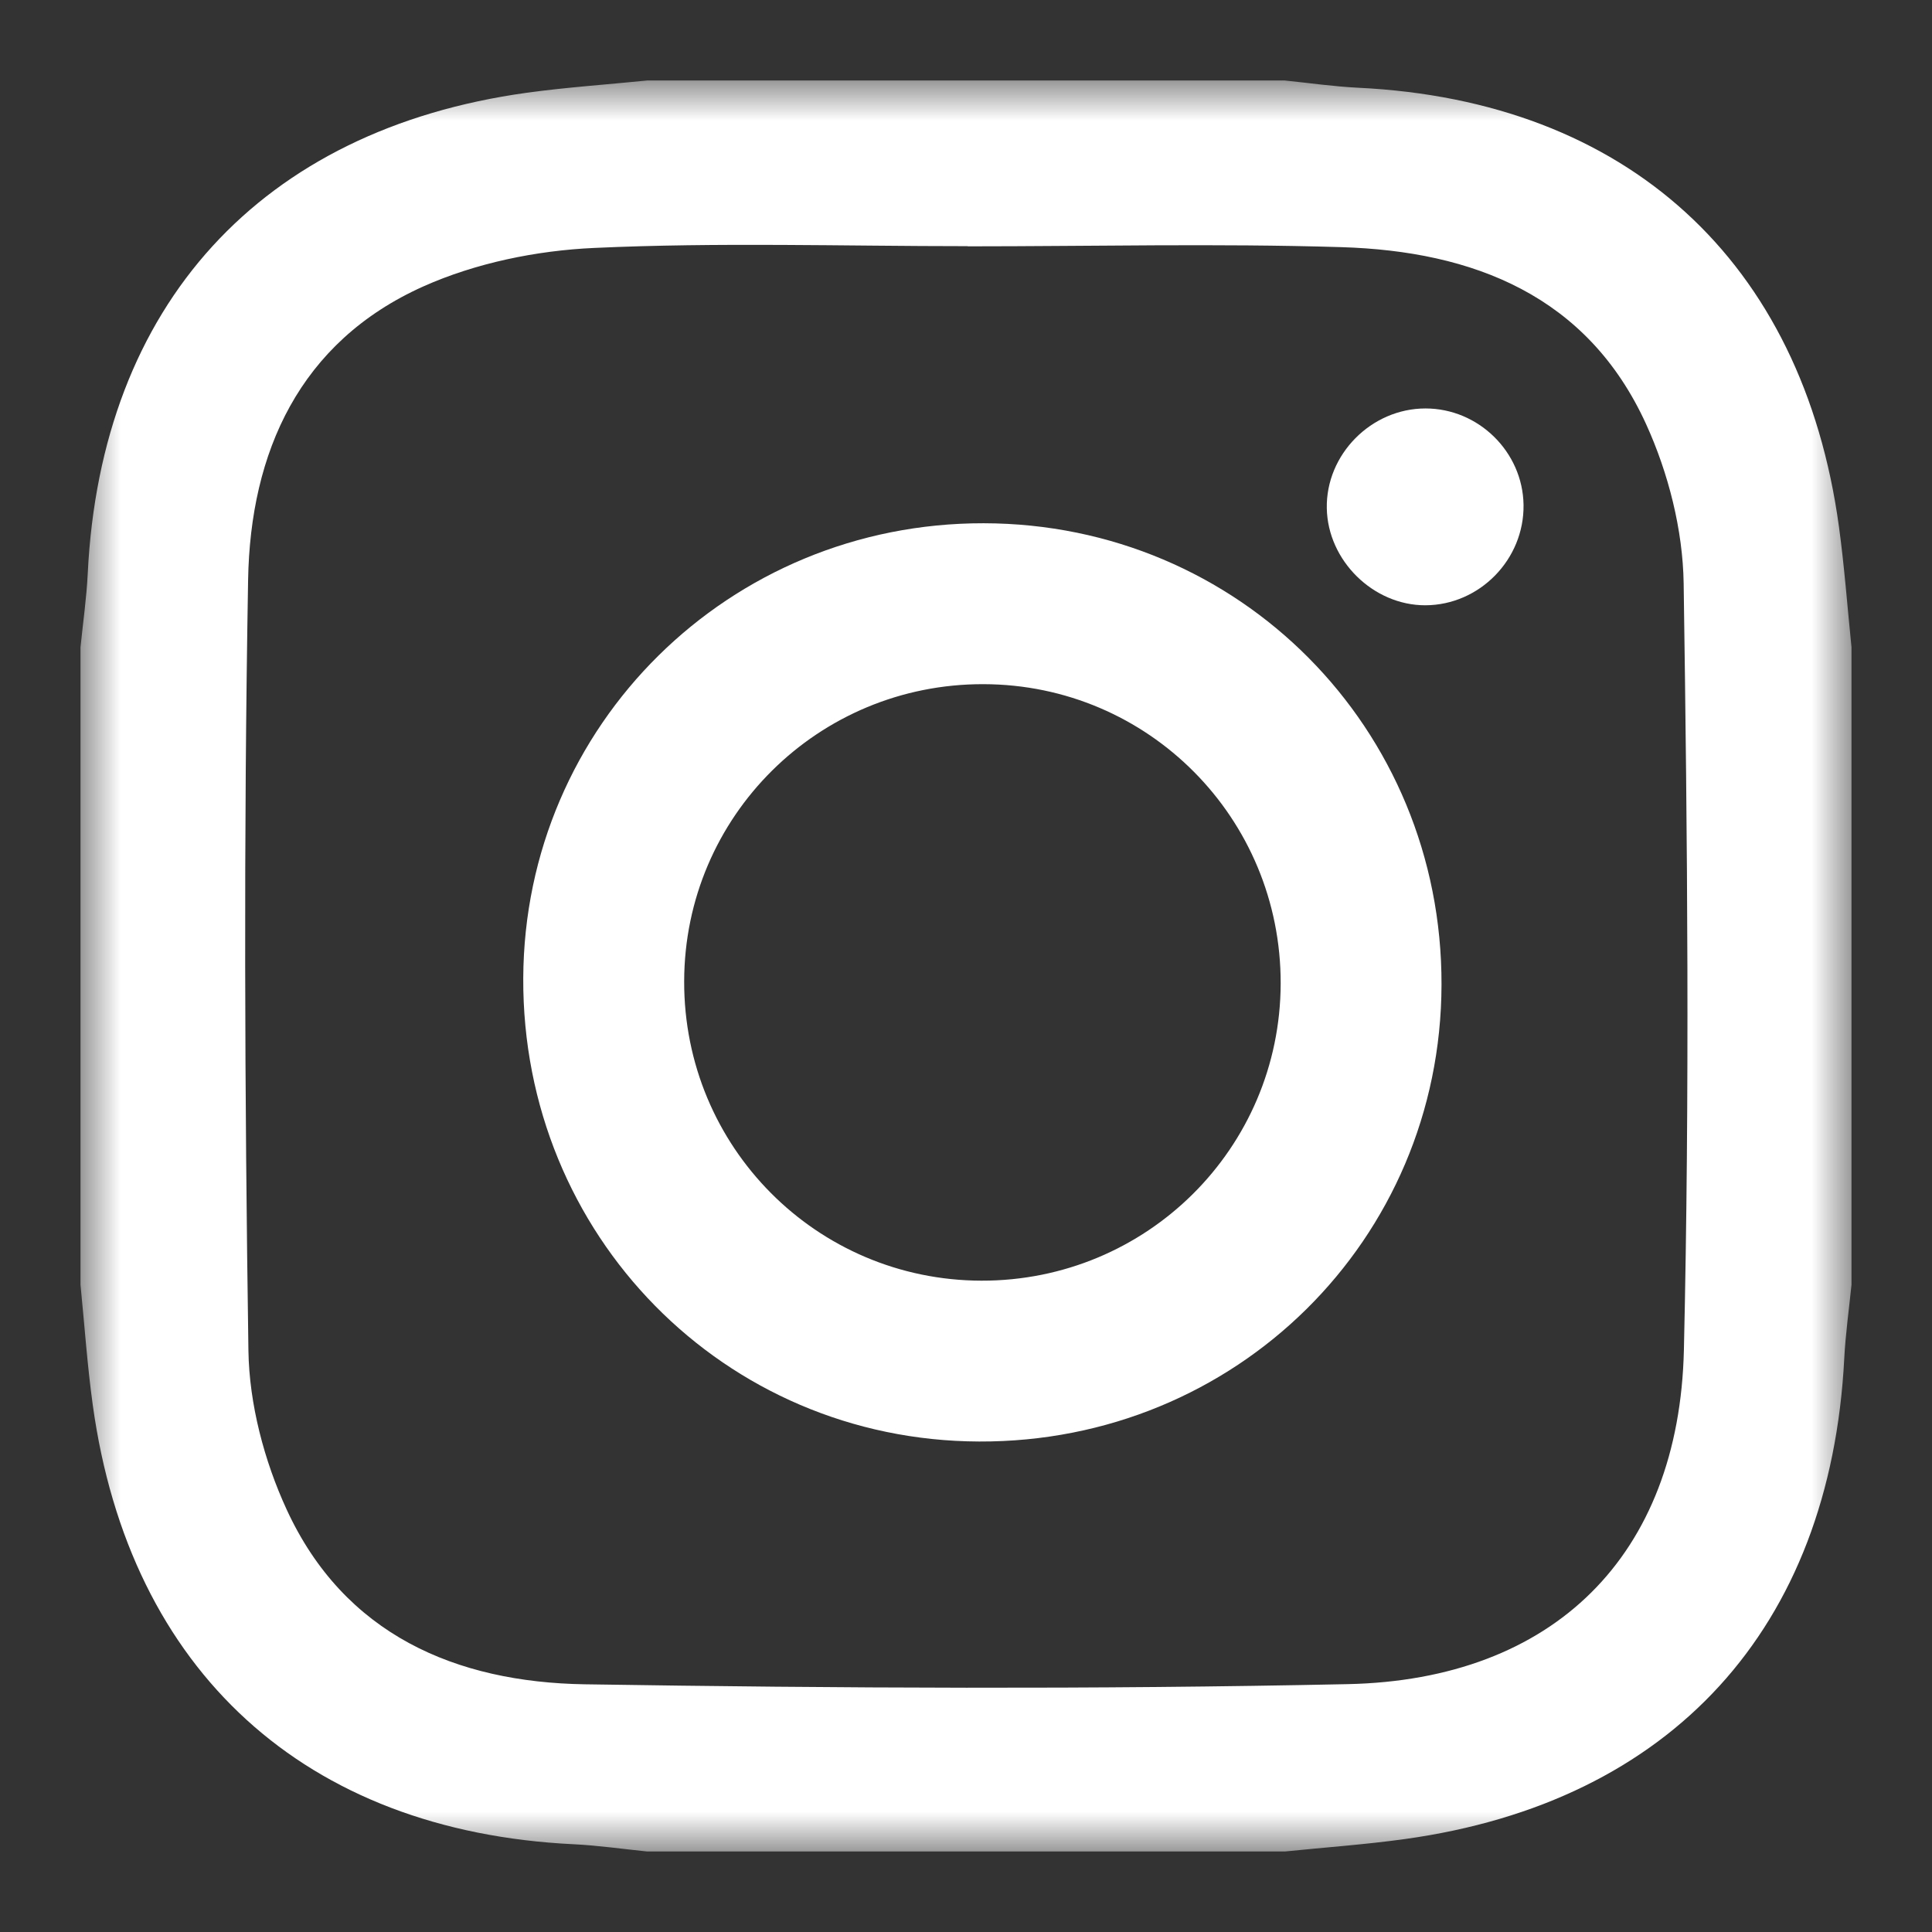
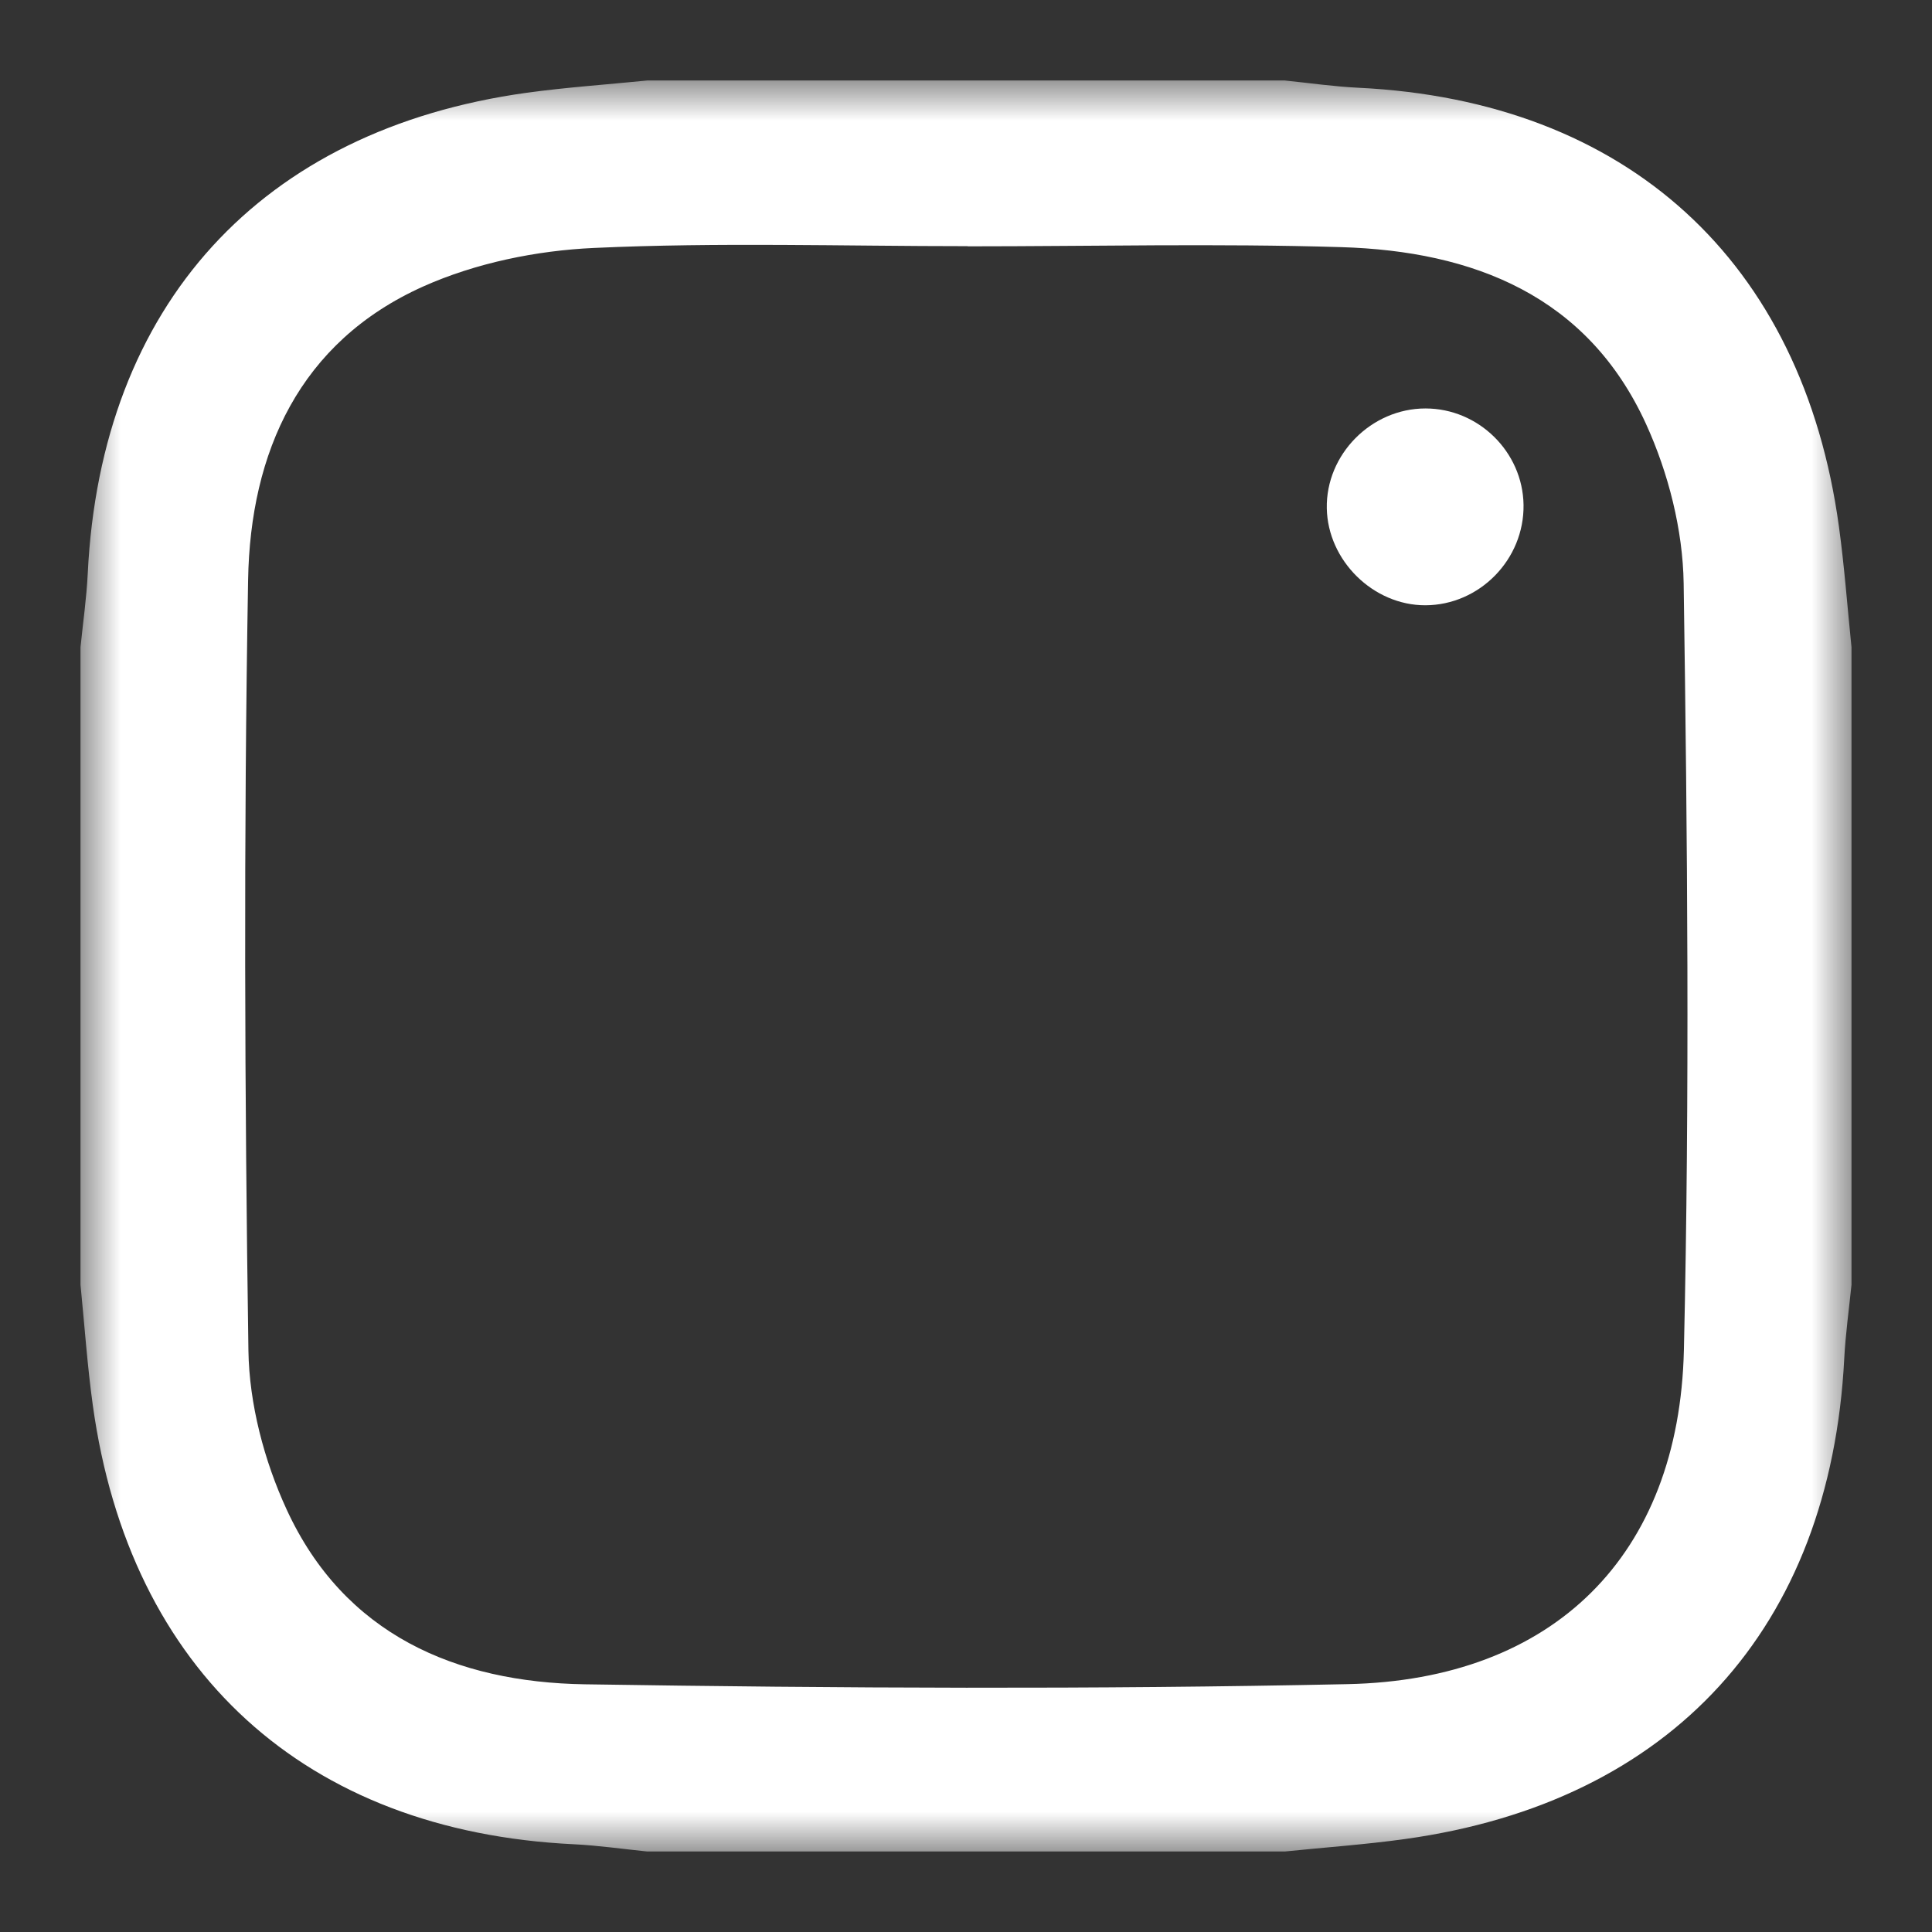
<svg xmlns="http://www.w3.org/2000/svg" xmlns:xlink="http://www.w3.org/1999/xlink" width="24px" height="24px" viewBox="0 0 24 24" version="1.1">
  <rect x="0" y="0" width="24" height="24" fill="#333333" stroke="none" />
  <title>Icon/Social/Instagram/Silver</title>
  <desc>Created with Sketch.</desc>
  <defs>
    <polygon id="path-1" points="0 0 22 0 22 22 0 22" />
  </defs>
  <g id="Icon/Social/Instagram/Silver" stroke="none" stroke-width="1" fill="none" fill-rule="evenodd">
    <g id="Page-1" transform="translate(1, 1)">
      <g id="Group-3">
        <mask id="mask-2" fill="white">
          <use xlink:href="#path-1" />
        </mask>
        <g id="Clip-2" />
        <path d="M11.02,2.06 C11.02,2.059 11.02,2.059 11.02,2.058 C9.474,2.058 7.925,2.009 6.381,2.08 C5.665,2.112 4.91,2.267 4.259,2.558 C2.719,3.248 2.109,4.619 2.082,6.205 C2.027,9.396 2.039,12.588 2.086,15.778 C2.096,16.441 2.282,17.147 2.561,17.752 C3.276,19.305 4.662,19.898 6.266,19.923 C9.424,19.972 12.584,19.988 15.741,19.921 C18.3,19.867 19.859,18.324 19.918,15.77 C19.991,12.597 19.962,9.42 19.915,6.246 C19.905,5.582 19.725,4.876 19.449,4.27 C18.721,2.672 17.301,2.119 15.66,2.07 C14.115,2.023 12.567,2.06 11.02,2.06 M22,7.04 L22,14.96 C21.969,15.265 21.926,15.57 21.91,15.876 C21.737,19.223 19.767,21.385 16.455,21.845 C15.959,21.914 15.458,21.949 14.96,22 L7.04,22 C6.736,21.969 6.432,21.925 6.127,21.91 C2.793,21.749 0.611,19.763 0.153,16.458 C0.084,15.961 0.05,15.459 -1.95555556e-05,14.96 L-1.95555556e-05,7.04 C0.031,6.735 0.075,6.43 0.09,6.124 C0.253,2.79 2.239,0.609 5.545,0.152 C6.041,0.084 6.542,0.05 7.04,-9.77777778e-06 L14.96,-9.77777778e-06 C15.264,0.031 15.568,0.075 15.873,0.09 C19.208,0.251 21.393,2.241 21.844,5.542 C21.912,6.039 21.949,6.541 22,7.04" id="Fill-1" fill="#FFFFFF" mask="url(#mask-2)" />
      </g>
-       <path d="M14.909,11.217 C14.913,9.163 13.266,7.503 11.217,7.499 C9.163,7.494 7.503,9.142 7.499,11.19 C7.494,13.245 9.142,14.904 11.191,14.909 C13.244,14.913 14.904,13.265 14.909,11.217 M16.907,11.232 C16.9,14.402 14.353,16.919 11.163,16.907 C7.996,16.896 5.485,14.343 5.5,11.15 C5.515,8.007 8.057,5.495 11.22,5.5 C14.394,5.505 16.915,8.046 16.907,11.232" id="Fill-4" fill="#FFFFFF" />
      <path d="M17.926,5.271 C17.936,5.949 17.38,6.517 16.706,6.519 C16.059,6.52 15.494,5.964 15.482,5.315 C15.469,4.646 16.034,4.074 16.708,4.074 C17.367,4.074 17.916,4.614 17.926,5.271" id="Fill-6" fill="#FFFFFF" />
    </g>
  </g>
</svg>